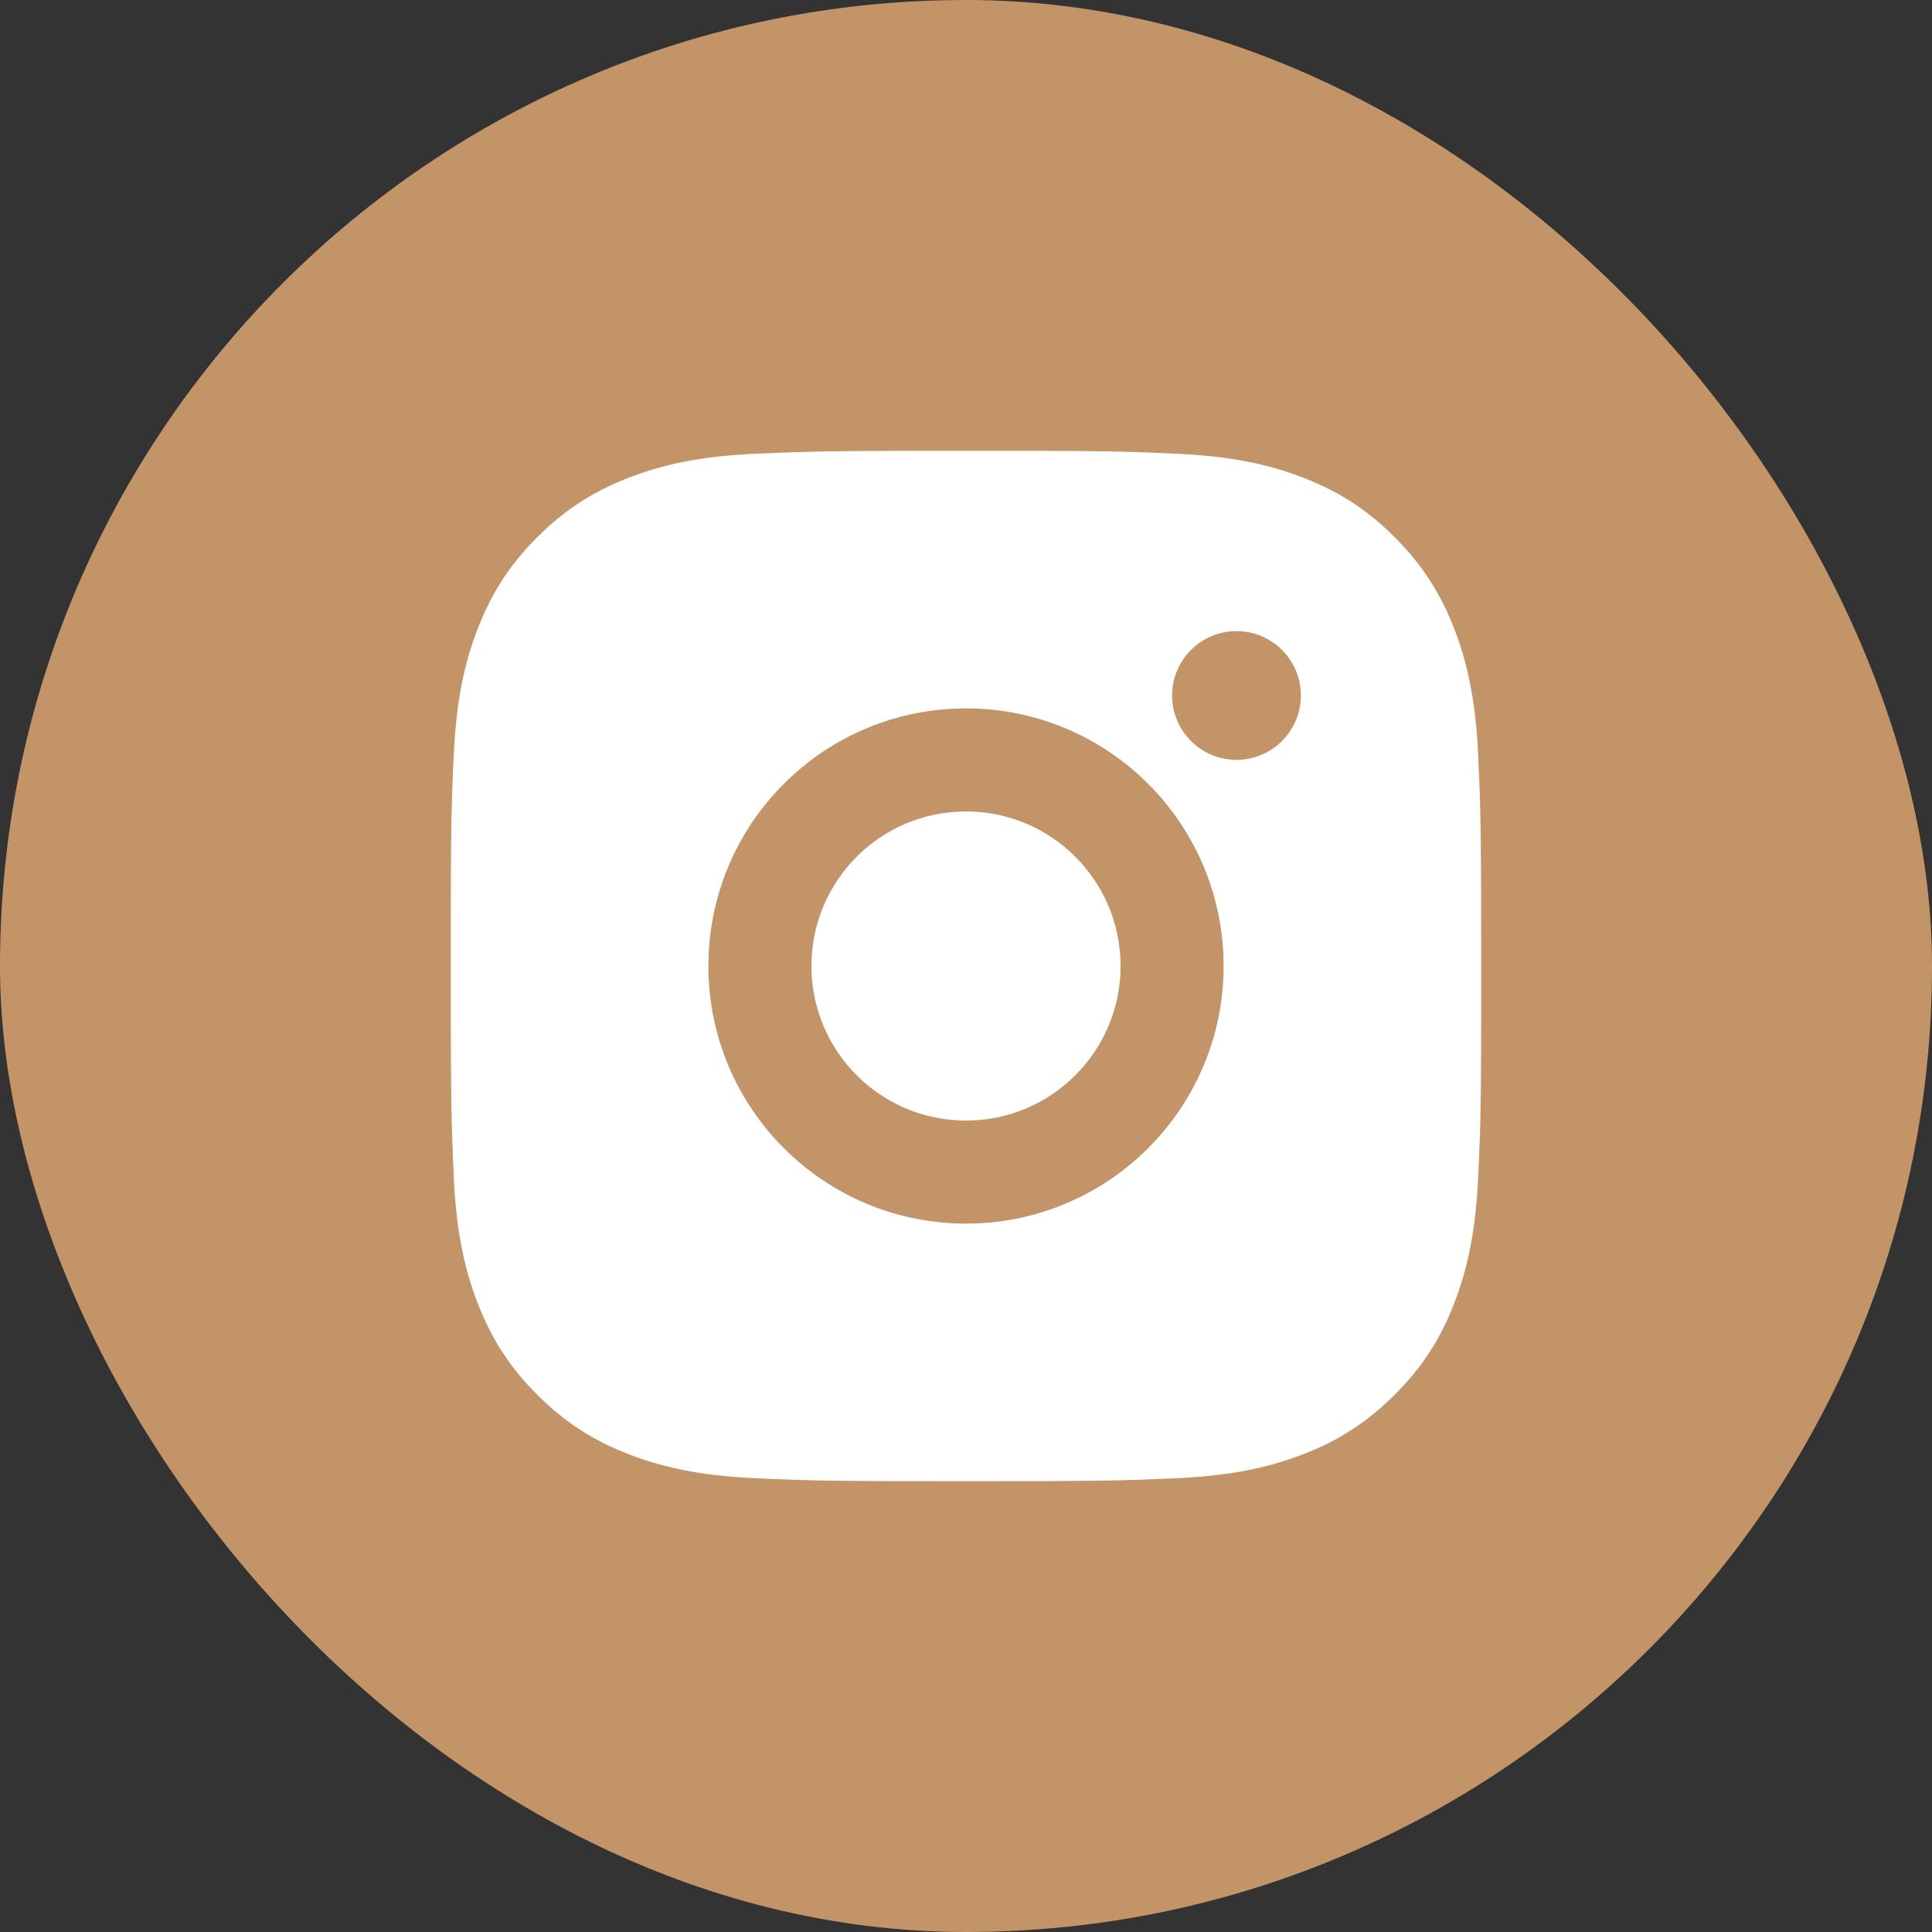
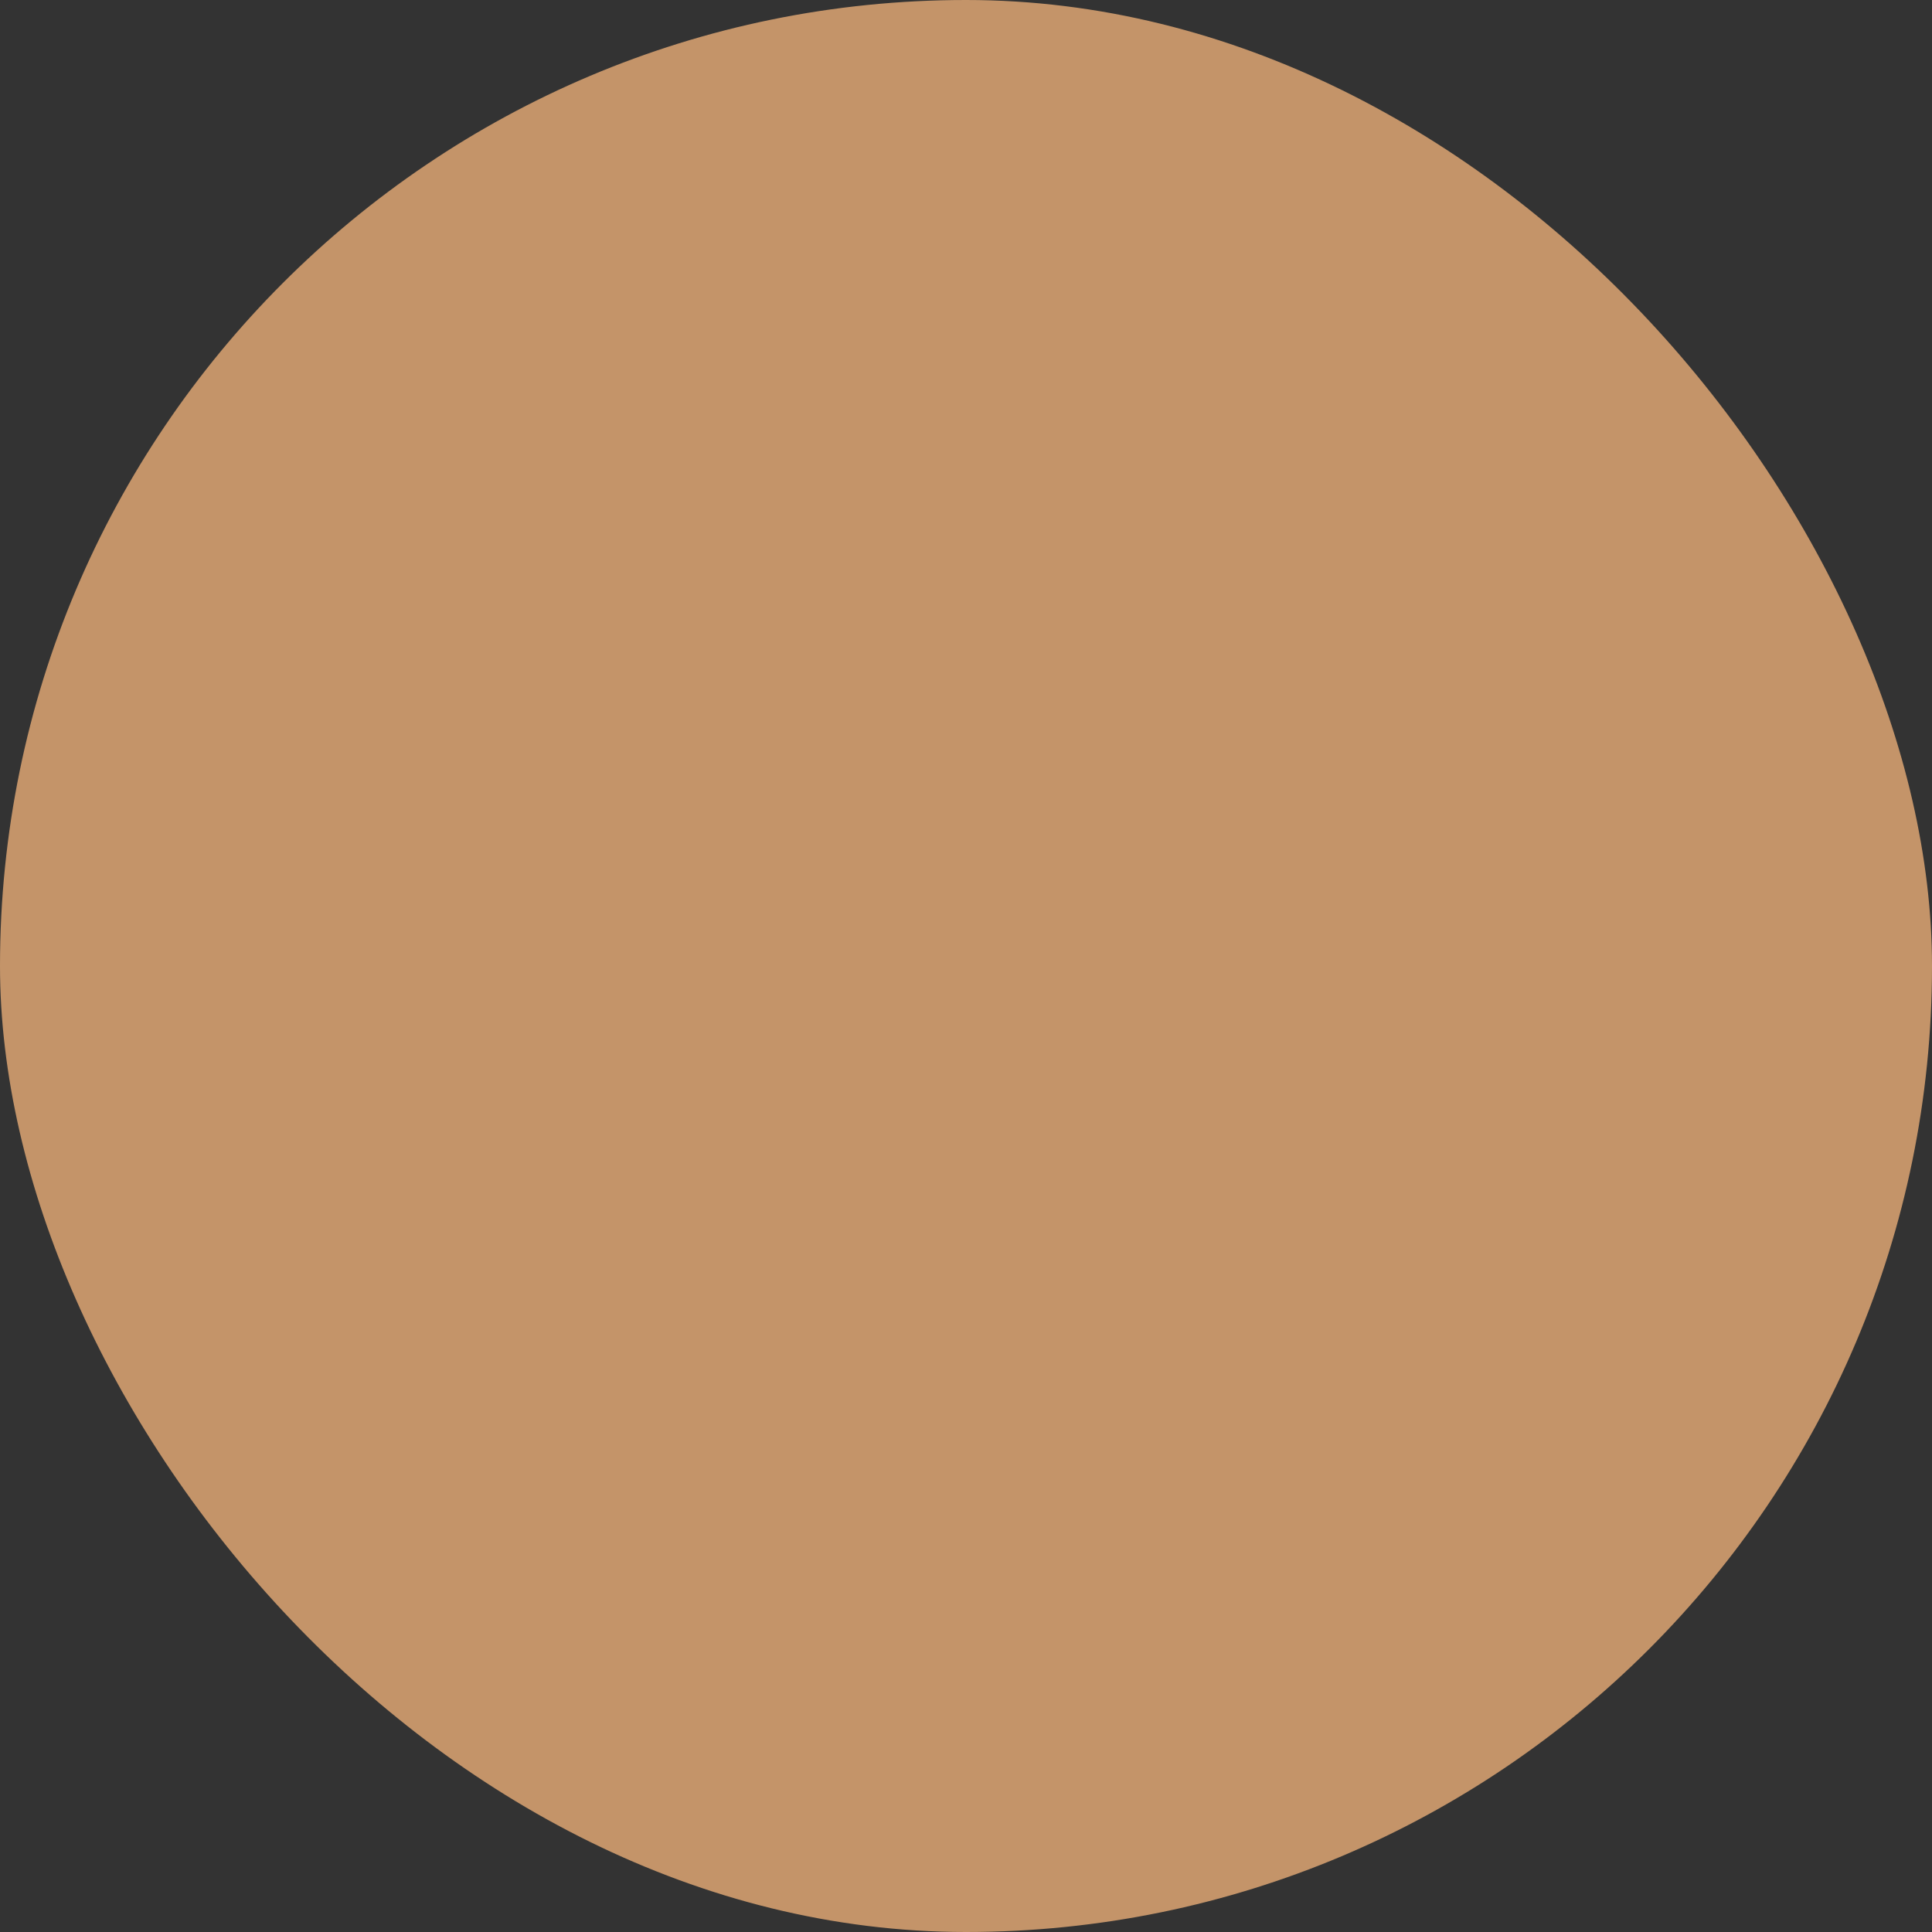
<svg xmlns="http://www.w3.org/2000/svg" width="30" height="30" viewBox="0 0 30 30" fill="none">
  <rect x="0" y="0" width="30" height="30" fill="#333333" stroke="none" />
  <rect width="30" height="30" rx="15" fill="#C49469" />
-   <path d="M15.822 7C16.722 7.001 17.179 7.006 17.573 7.018L17.728 7.023C17.907 7.029 18.084 7.037 18.298 7.047C19.149 7.087 19.73 7.221 20.24 7.419C20.767 7.623 21.213 7.897 21.657 8.342C22.101 8.787 22.376 9.234 22.58 9.76C22.777 10.269 22.912 10.85 22.952 11.702C22.962 11.915 22.969 12.092 22.976 12.271L22.981 12.427C22.992 12.821 22.998 13.277 22.999 14.178L23 14.774C23 14.847 23 14.922 23 15L23 15.225L23 15.822C22.998 16.722 22.993 17.179 22.982 17.573L22.976 17.728C22.97 17.908 22.962 18.084 22.952 18.298C22.913 19.149 22.777 19.73 22.58 20.24C22.377 20.767 22.101 21.213 21.657 21.657C21.213 22.101 20.765 22.376 20.24 22.58C19.73 22.777 19.149 22.912 18.298 22.952C18.084 22.962 17.907 22.969 17.728 22.976L17.573 22.981C17.179 22.992 16.722 22.998 15.822 22.999L15.225 23C15.153 23 15.077 23 15 23H14.774L14.178 22.999C13.277 22.998 12.821 22.993 12.427 22.981L12.271 22.976C12.092 22.97 11.915 22.962 11.702 22.952C10.85 22.913 10.27 22.777 9.76 22.58C9.233 22.377 8.787 22.101 8.342 21.657C7.897 21.213 7.623 20.765 7.419 20.24C7.221 19.73 7.087 19.149 7.047 18.298C7.038 18.084 7.03 17.908 7.024 17.728L7.019 17.573C7.007 17.179 7.002 16.722 7 15.822L7 14.178C7.001 13.277 7.006 12.821 7.018 12.427L7.023 12.271C7.029 12.092 7.037 11.915 7.047 11.702C7.087 10.85 7.221 10.27 7.419 9.76C7.623 9.233 7.897 8.787 8.342 8.342C8.787 7.897 9.234 7.623 9.76 7.419C10.27 7.221 10.85 7.087 11.702 7.047C11.915 7.038 12.092 7.03 12.271 7.024L12.427 7.019C12.821 7.007 13.277 7.002 14.178 7L15.822 7ZM15 11C12.789 11 11 12.791 11 15C11 17.21 12.791 19 15 19C17.21 19 19 17.208 19 15C19 12.789 17.208 11 15 11ZM15 12.6C16.325 12.6 17.4 13.674 17.4 15C17.4 16.325 16.326 17.4 15 17.4C13.674 17.4 12.6 16.326 12.6 15C12.6 13.674 13.674 12.6 15 12.6ZM19.2 9.8C18.648 9.8 18.2 10.248 18.2 10.799C18.2 11.35 18.648 11.799 19.2 11.799C19.751 11.799 20.2 11.351 20.2 10.799C20.2 10.248 19.751 9.799 19.2 9.8Z" fill="white" />
</svg>